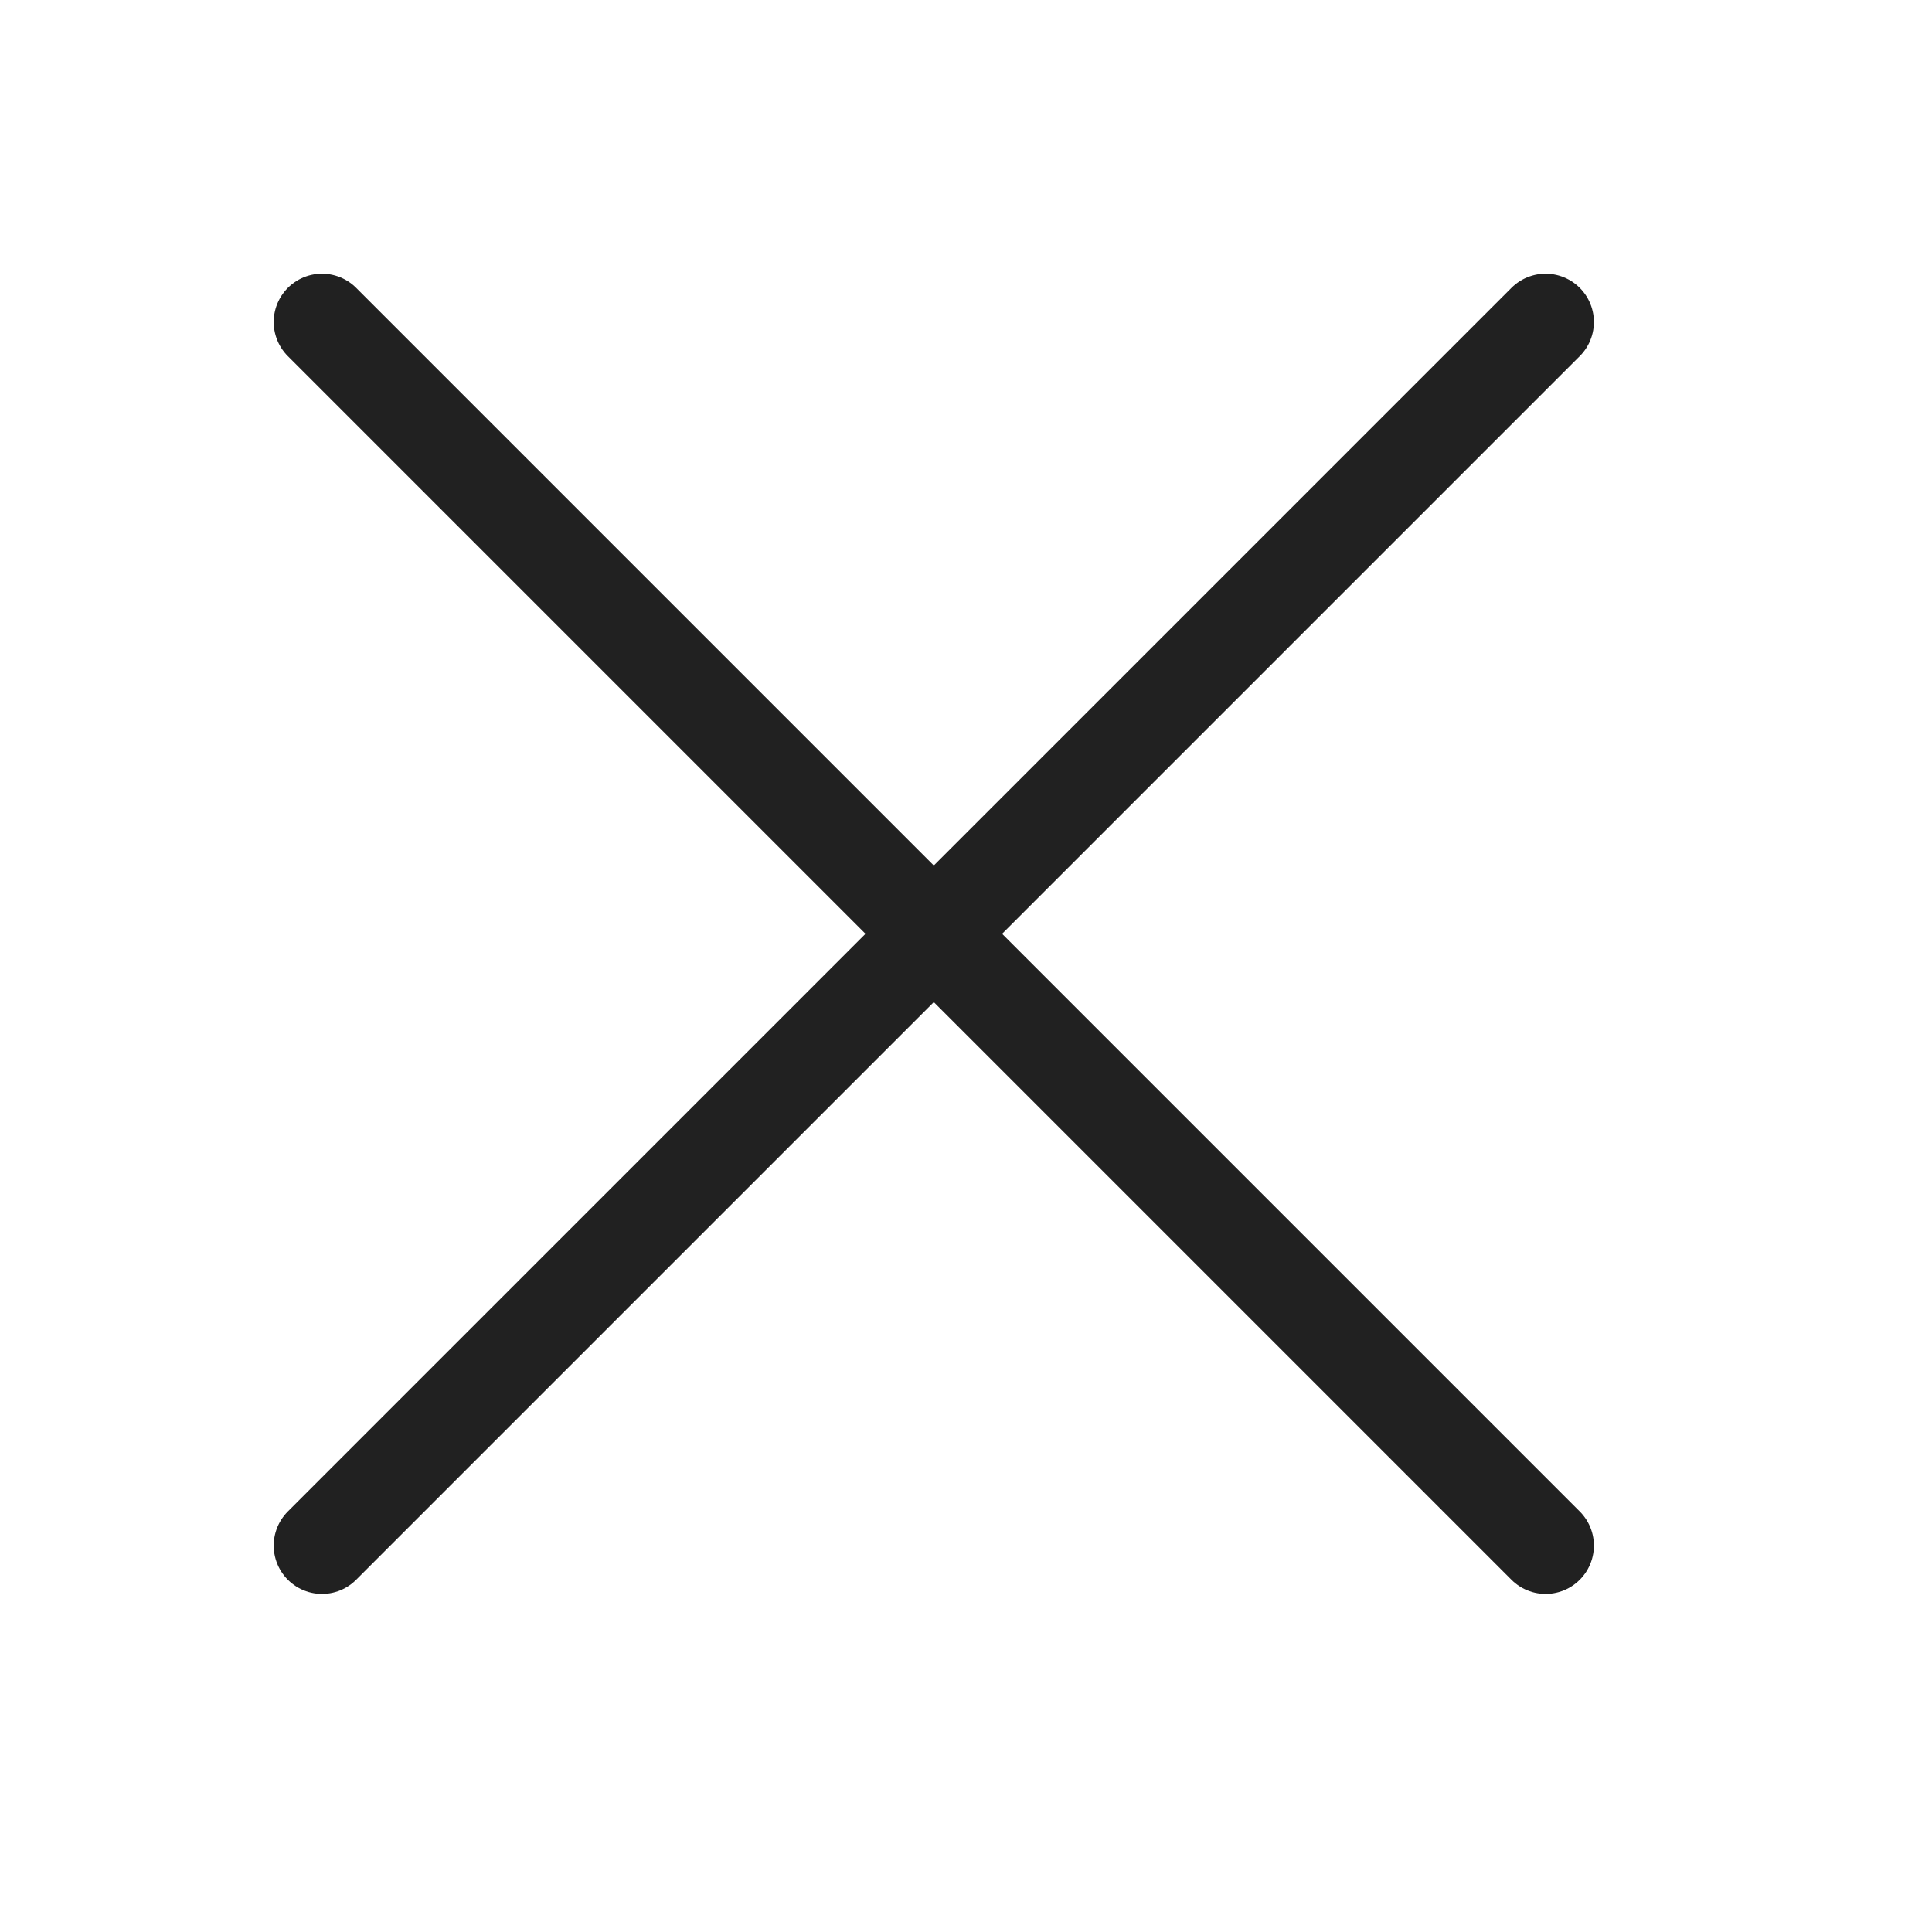
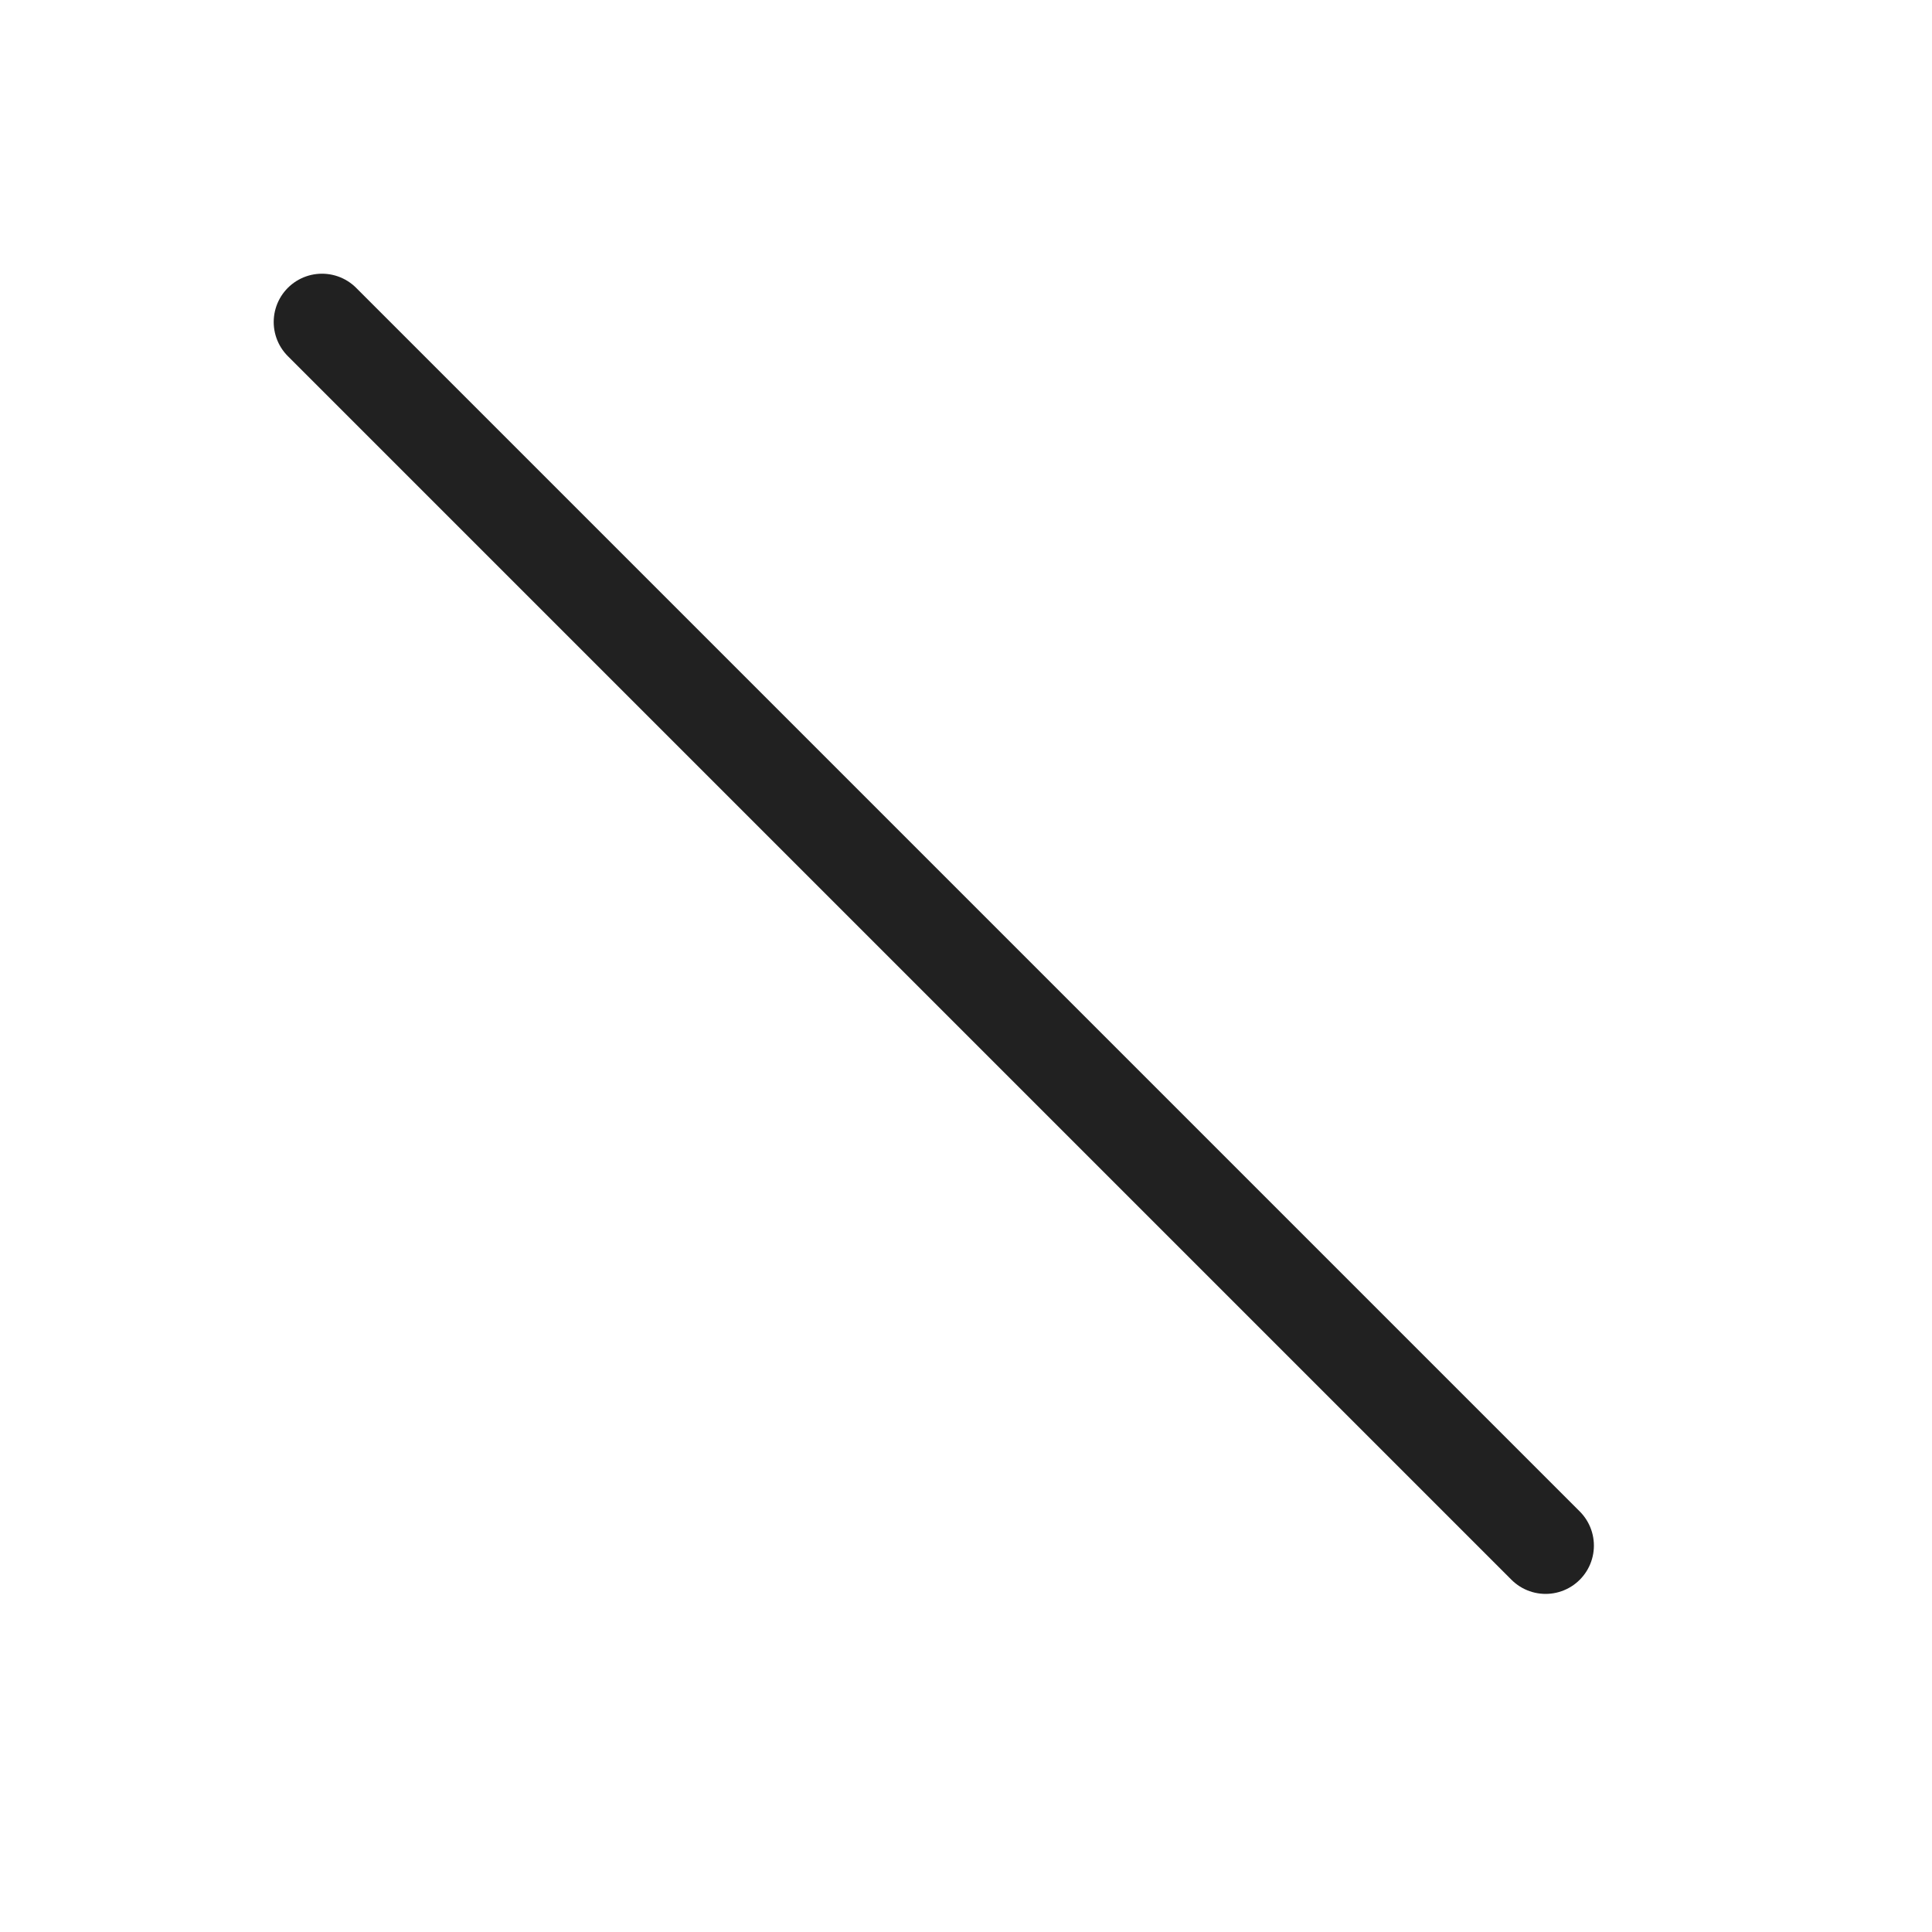
<svg xmlns="http://www.w3.org/2000/svg" width="30" height="30" viewBox="0 0 30 30" fill="none">
  <path d="M5 5L24 24" stroke="#212121" stroke-width="1.5" stroke-linecap="round" />
-   <path d="M24 5L5 24" stroke="#212121" stroke-width="1.5" stroke-linecap="round" />
</svg>